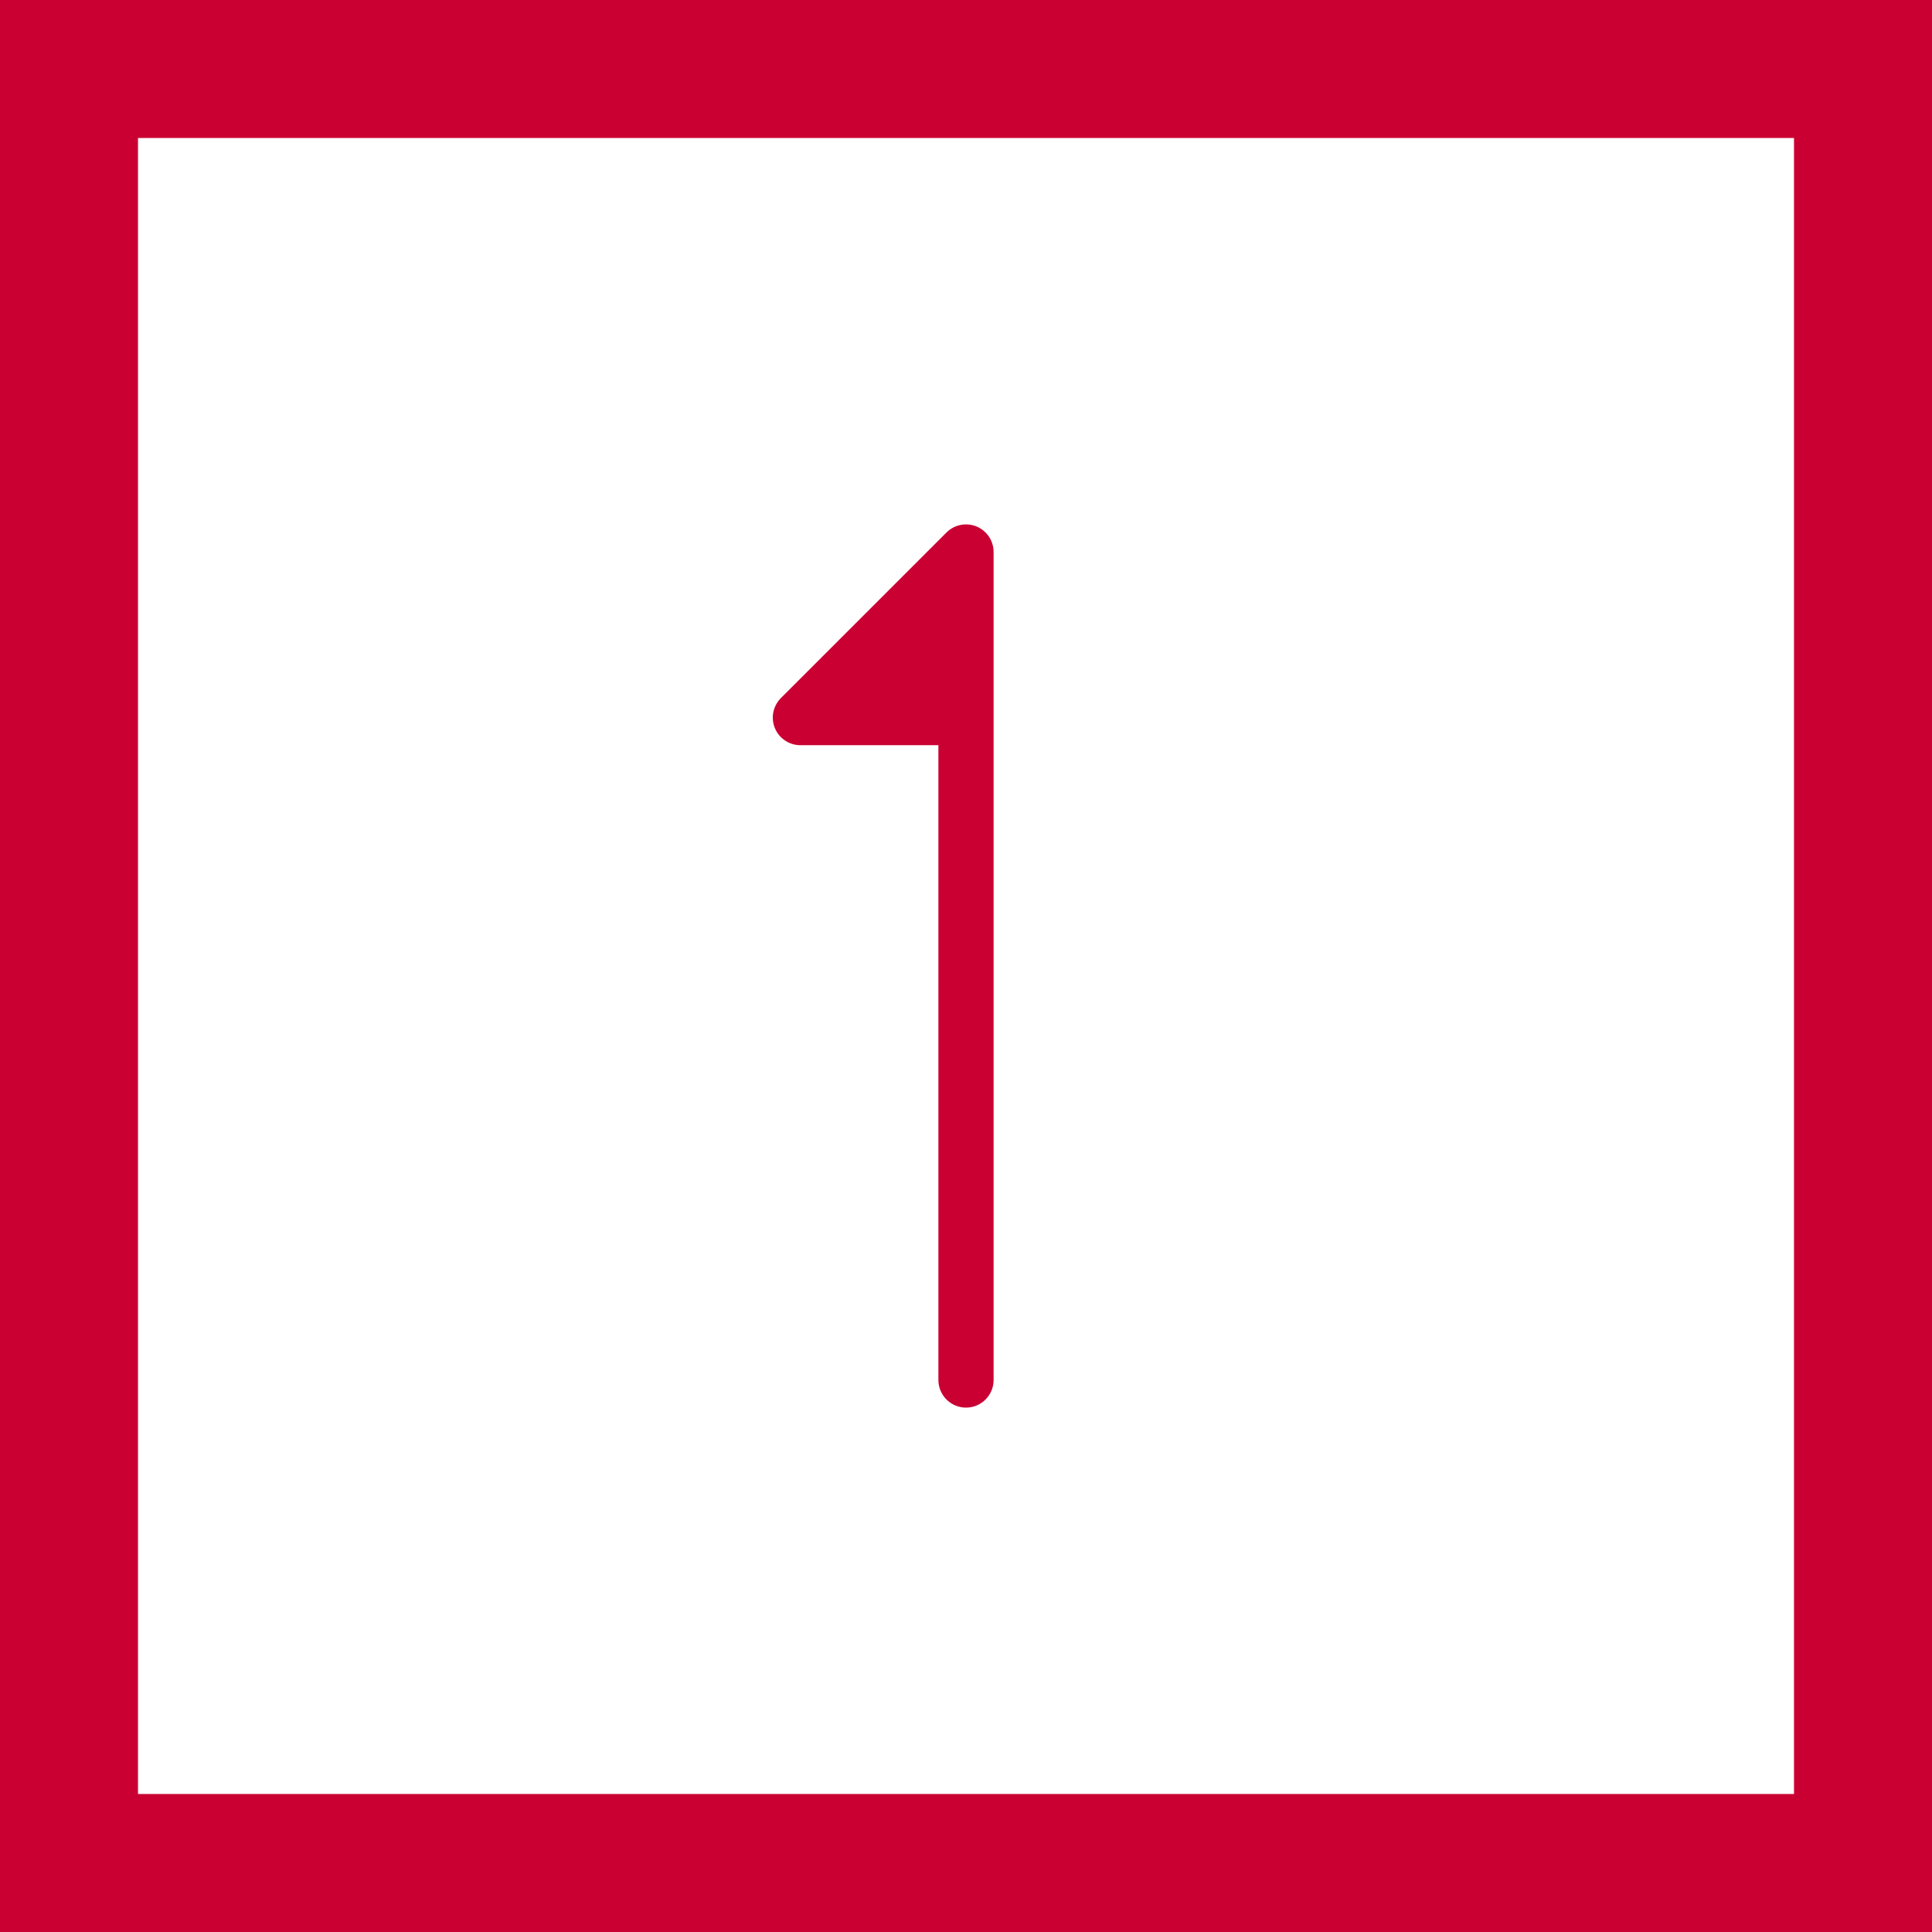
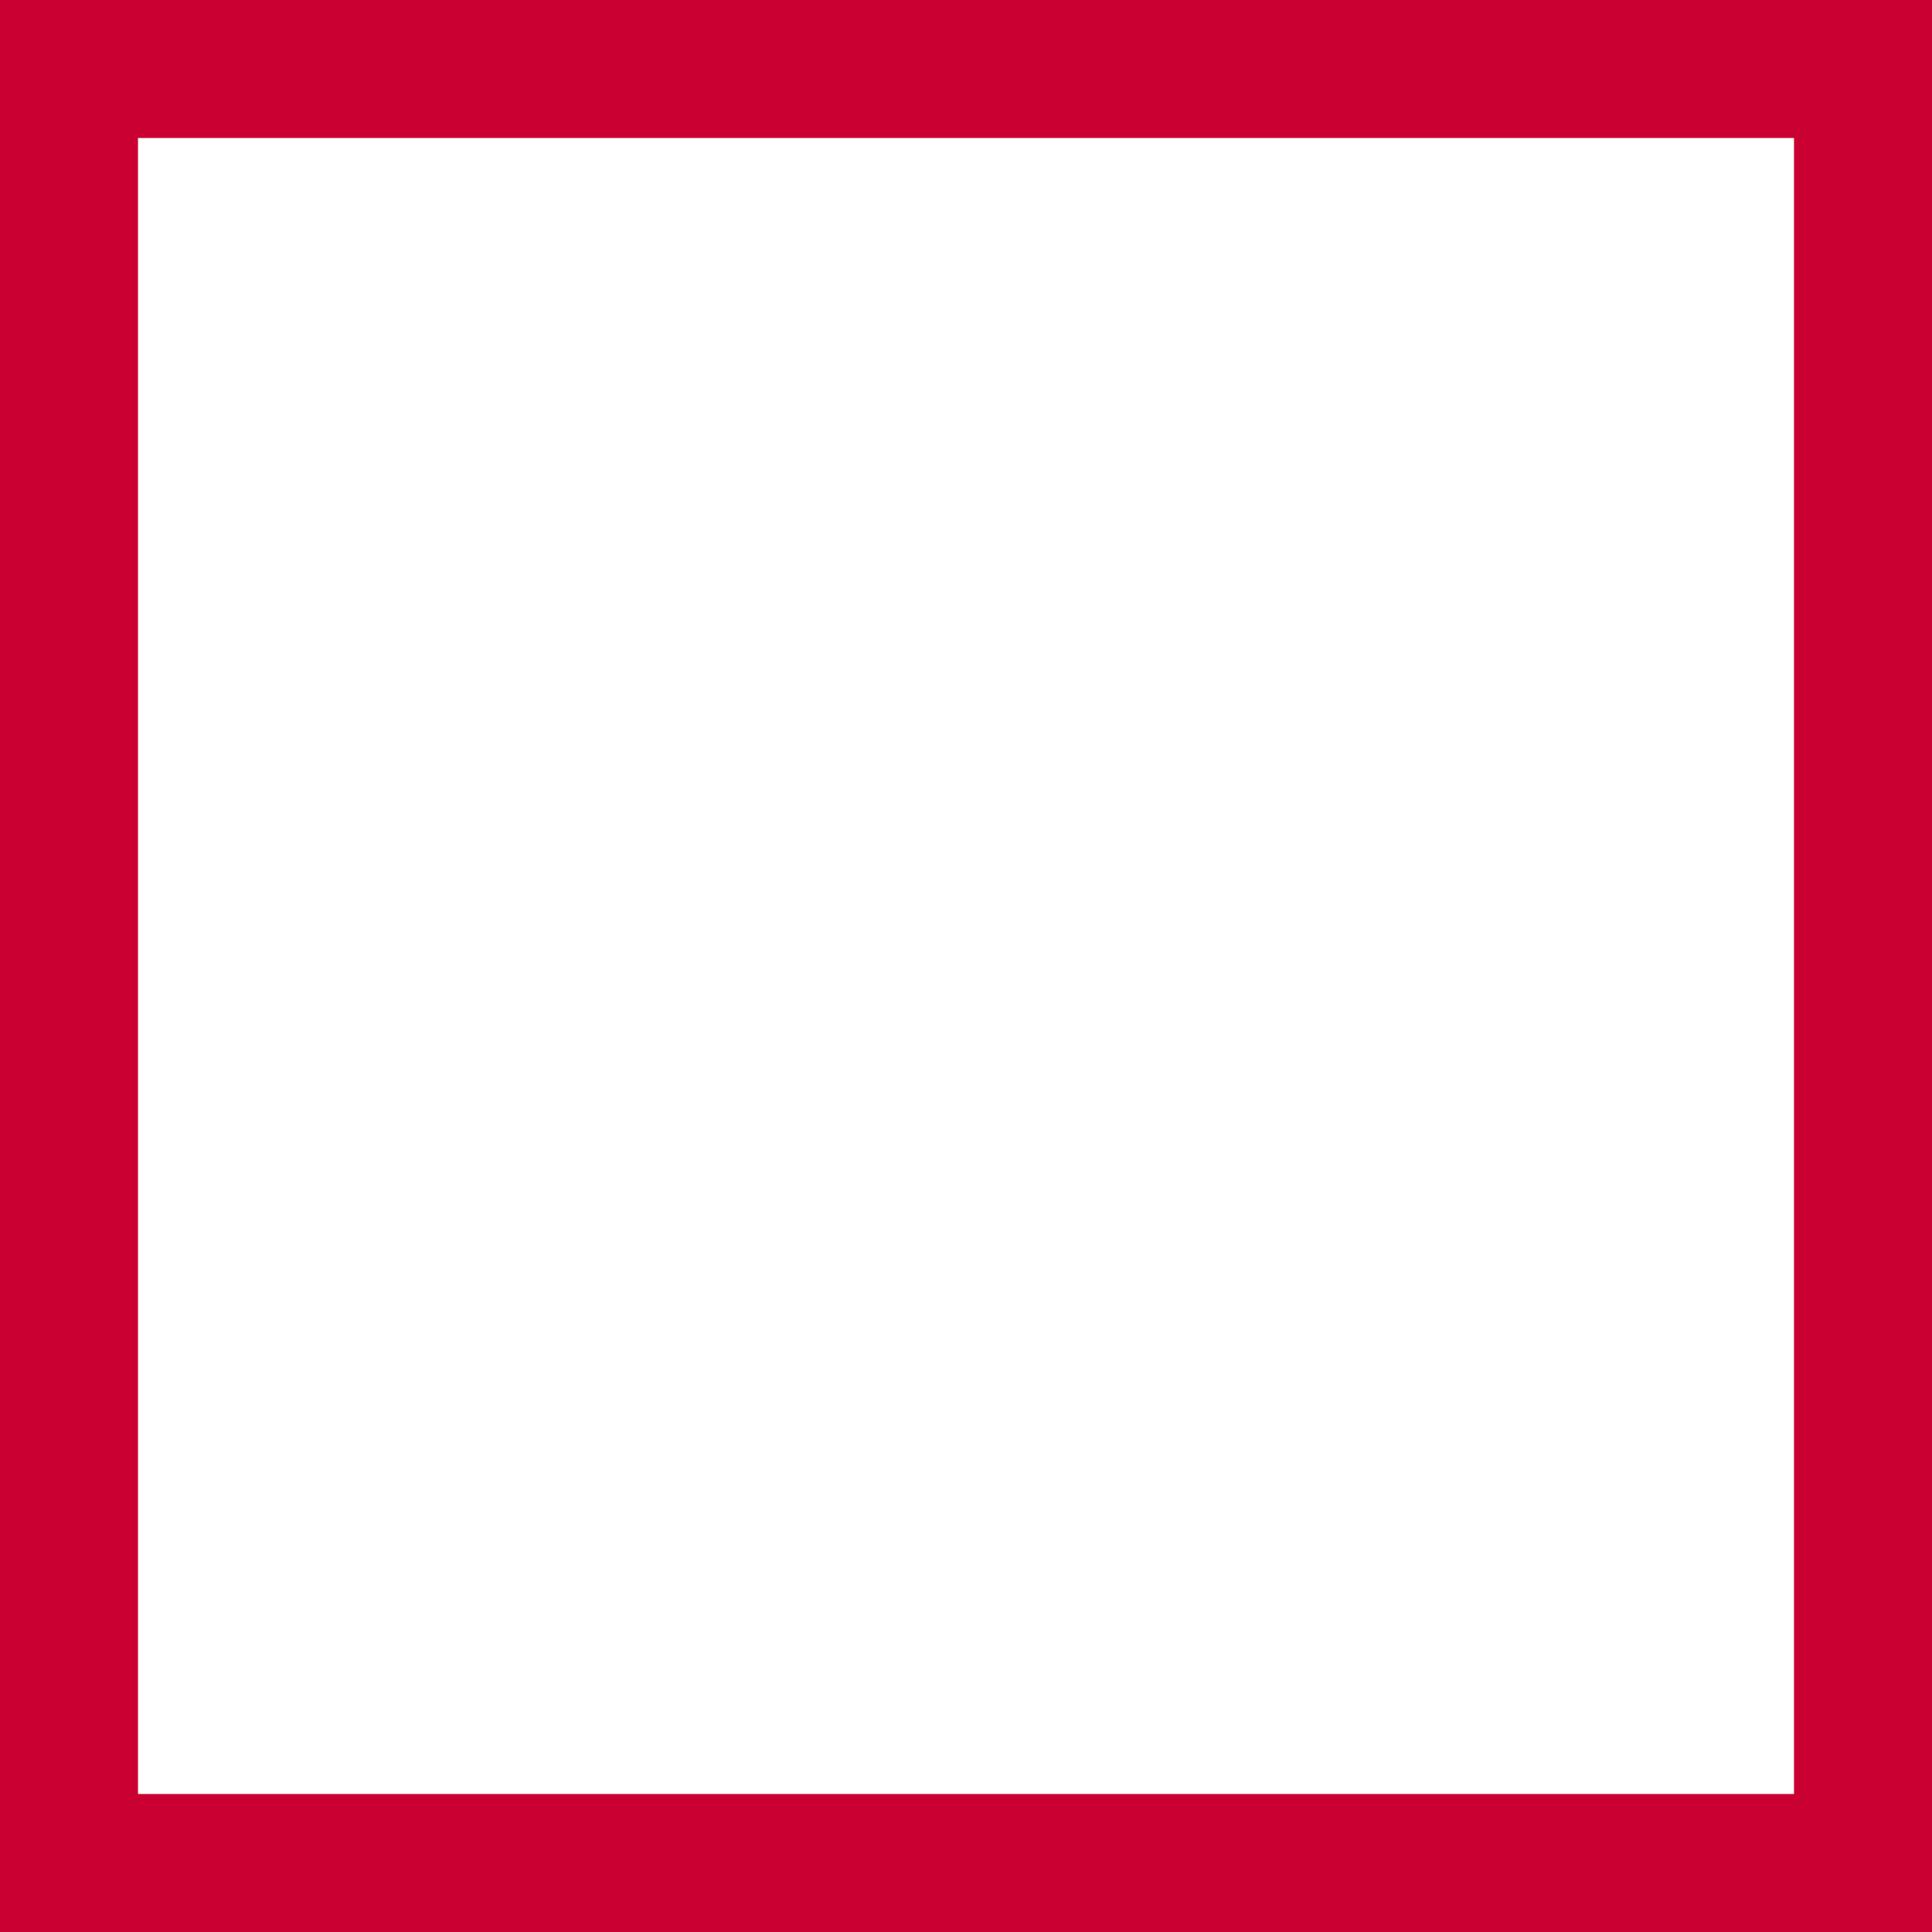
<svg xmlns="http://www.w3.org/2000/svg" version="1.1" id="_x32_" x="0px" y="0px" width="70px" height="70px" viewBox="220.5 221.5 70 70" enable-background="new 220.5 221.5 70 70" xml:space="preserve">
  <rect x="220.5" y="221.5" fill-rule="evenodd" clip-rule="evenodd" fill="#CA0033" width="70" height="70" />
  <rect x="225.5" y="226.5" fill-rule="evenodd" clip-rule="evenodd" fill="#FFFFFF" width="60" height="60" />
-   <polyline fill-rule="evenodd" clip-rule="evenodd" fill="#CA0033" stroke="#CA0033" stroke-width="2" stroke-linecap="round" stroke-linejoin="round" stroke-miterlimit="10" points="  255.5,271.5 255.5,241.5 249.5,247.5 255.5,247.5 " />
</svg>